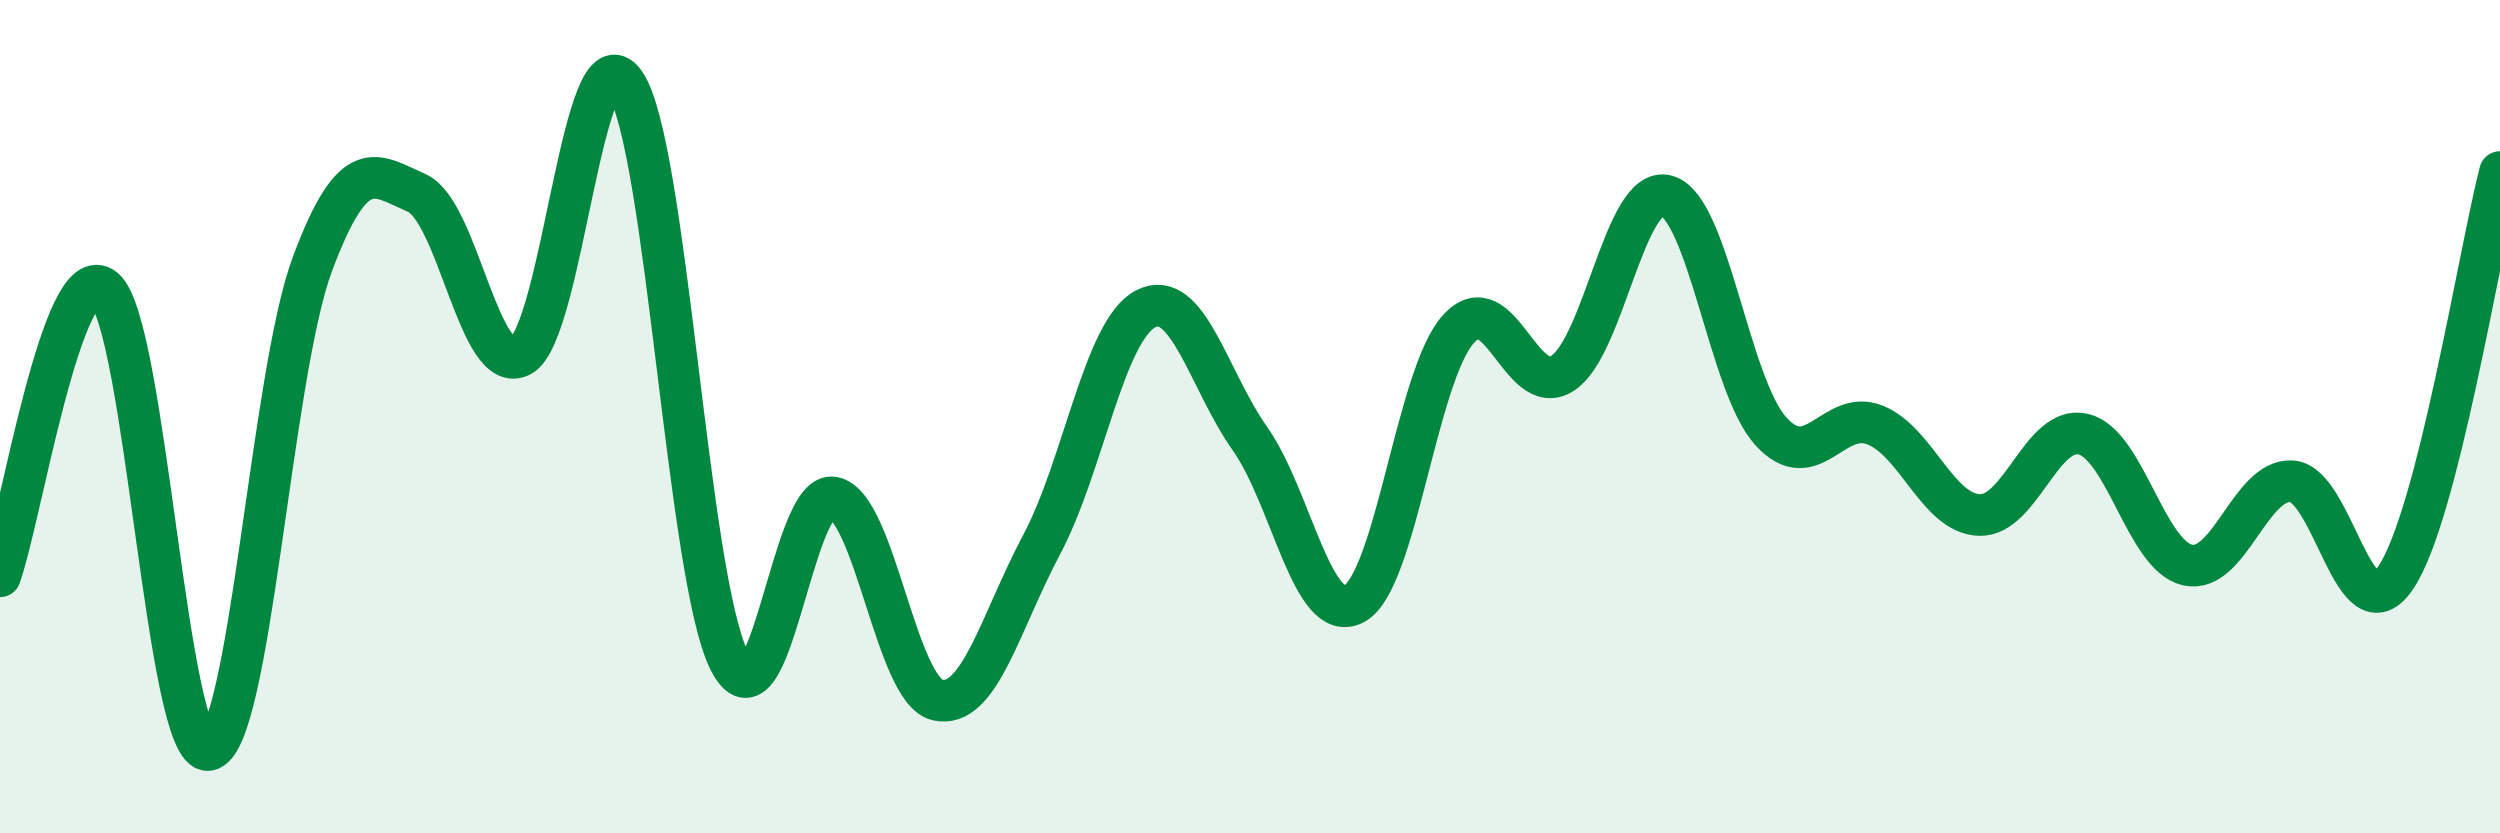
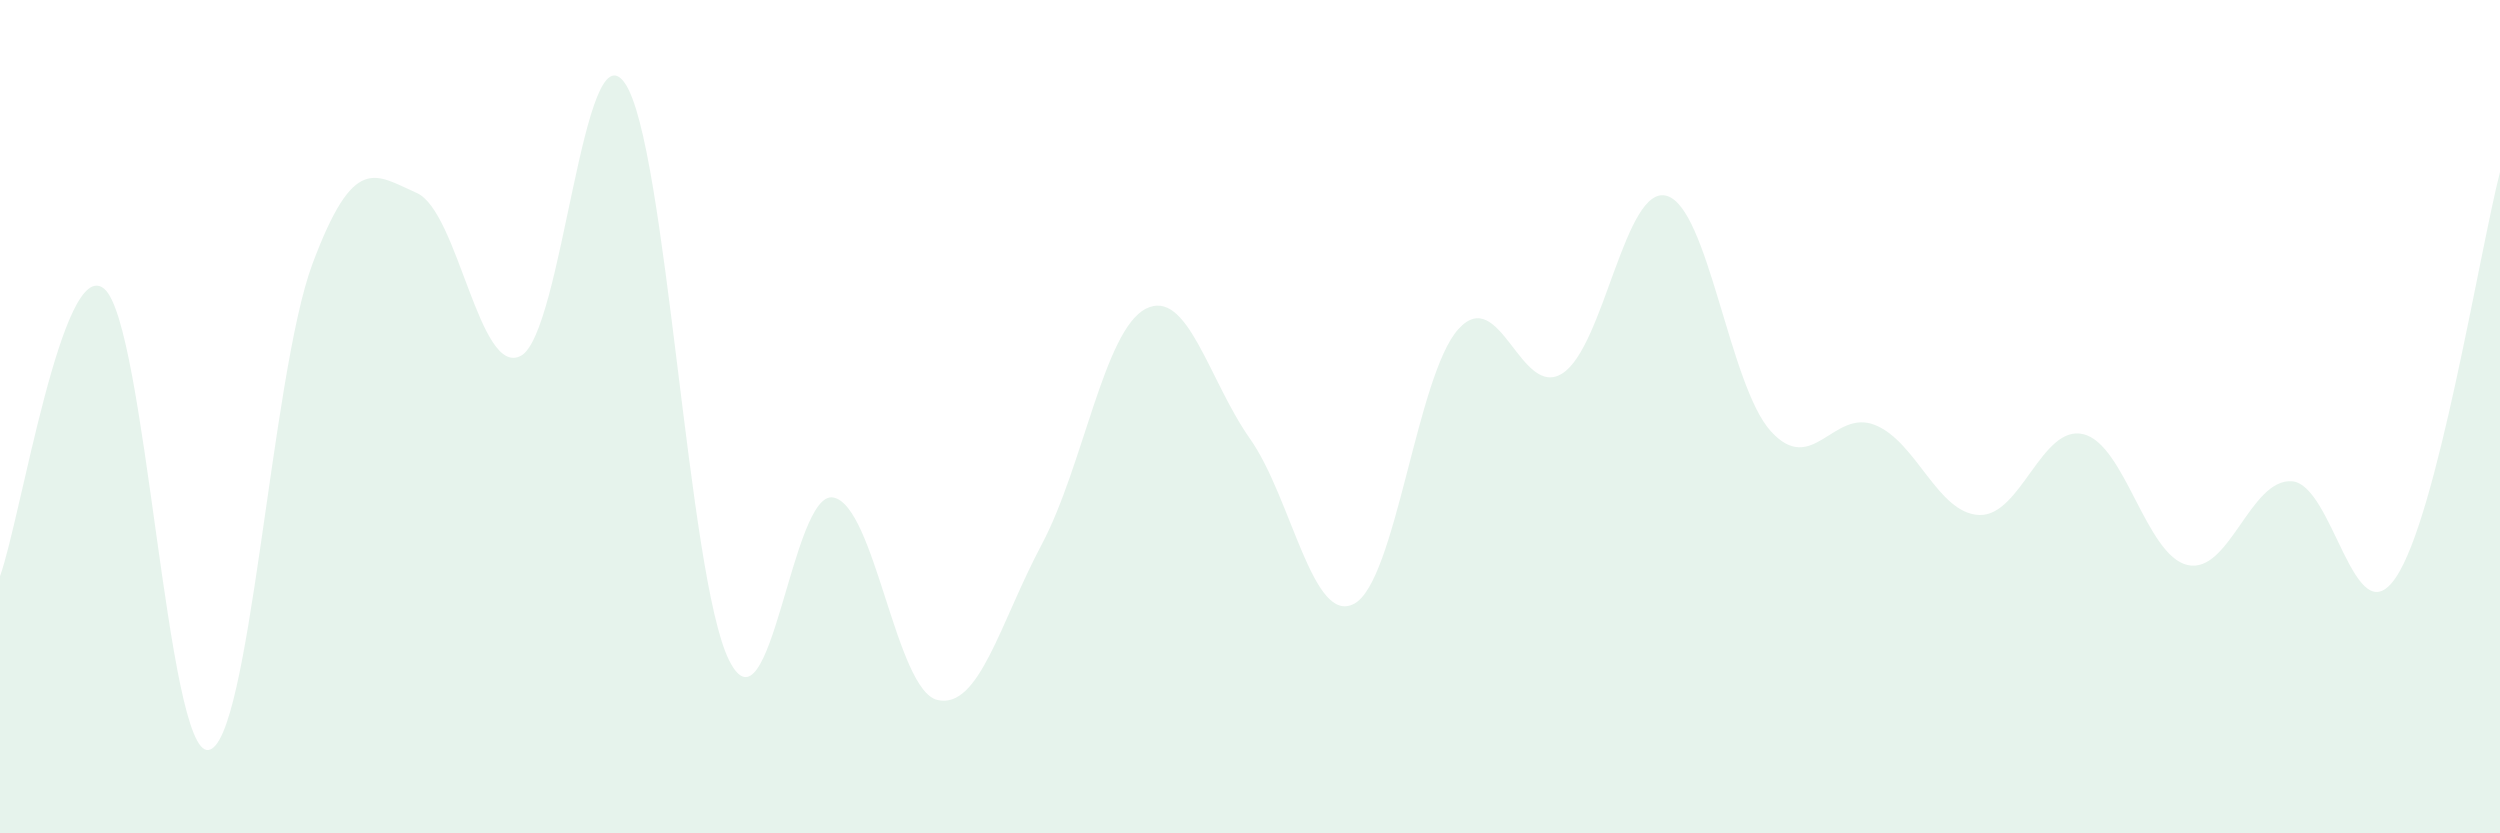
<svg xmlns="http://www.w3.org/2000/svg" width="60" height="20" viewBox="0 0 60 20">
  <path d="M 0,13.83 C 0.5,12.45 1.5,6.1 2.5,6.93 C 3.5,7.76 4,18.12 5,18 C 6,17.88 6.5,9 7.5,6.33 C 8.5,3.66 9,4.19 10,4.63 C 11,5.07 11.5,9.07 12.5,8.54 C 13.5,8.01 14,0.54 15,2 C 16,3.46 16.5,13.86 17.5,15.85 C 18.5,17.84 19,11.75 20,11.94 C 21,12.13 21.5,16.57 22.5,16.8 C 23.5,17.03 24,14.95 25,13.07 C 26,11.19 26.5,7.92 27.5,7.41 C 28.5,6.9 29,9.11 30,10.53 C 31,11.95 31.5,15.02 32.5,14.49 C 33.5,13.96 34,9.01 35,7.9 C 36,6.79 36.5,9.6 37.5,8.96 C 38.5,8.32 39,4.42 40,4.7 C 41,4.98 41.5,9.25 42.5,10.35 C 43.5,11.45 44,9.8 45,10.2 C 46,10.6 46.5,12.32 47.5,12.36 C 48.5,12.4 49,10.18 50,10.42 C 51,10.66 51.5,13.33 52.5,13.56 C 53.5,13.79 54,11.49 55,11.55 C 56,11.61 56.5,15.34 57.5,13.86 C 58.5,12.38 59.5,6.08 60,4.13L60 20L0 20Z" fill="#008740" opacity="0.1" stroke-linecap="round" stroke-linejoin="round" />
-   <path d="M 0,13.83 C 0.5,12.45 1.5,6.1 2.5,6.93 C 3.5,7.76 4,18.12 5,18 C 6,17.88 6.5,9 7.5,6.33 C 8.5,3.66 9,4.19 10,4.63 C 11,5.07 11.5,9.07 12.5,8.54 C 13.5,8.01 14,0.54 15,2 C 16,3.46 16.5,13.86 17.5,15.85 C 18.5,17.84 19,11.75 20,11.94 C 21,12.13 21.5,16.57 22.5,16.8 C 23.5,17.03 24,14.95 25,13.07 C 26,11.19 26.5,7.92 27.5,7.41 C 28.5,6.9 29,9.11 30,10.53 C 31,11.95 31.5,15.02 32.5,14.49 C 33.5,13.96 34,9.01 35,7.9 C 36,6.79 36.5,9.6 37.5,8.96 C 38.5,8.32 39,4.42 40,4.7 C 41,4.98 41.5,9.25 42.5,10.35 C 43.5,11.45 44,9.8 45,10.2 C 46,10.6 46.5,12.32 47.5,12.36 C 48.5,12.4 49,10.18 50,10.42 C 51,10.66 51.5,13.33 52.5,13.56 C 53.5,13.79 54,11.49 55,11.55 C 56,11.61 56.5,15.34 57.5,13.86 C 58.5,12.38 59.5,6.08 60,4.13" stroke="#008740" stroke-width="1" fill="none" stroke-linecap="round" stroke-linejoin="round" />
</svg>